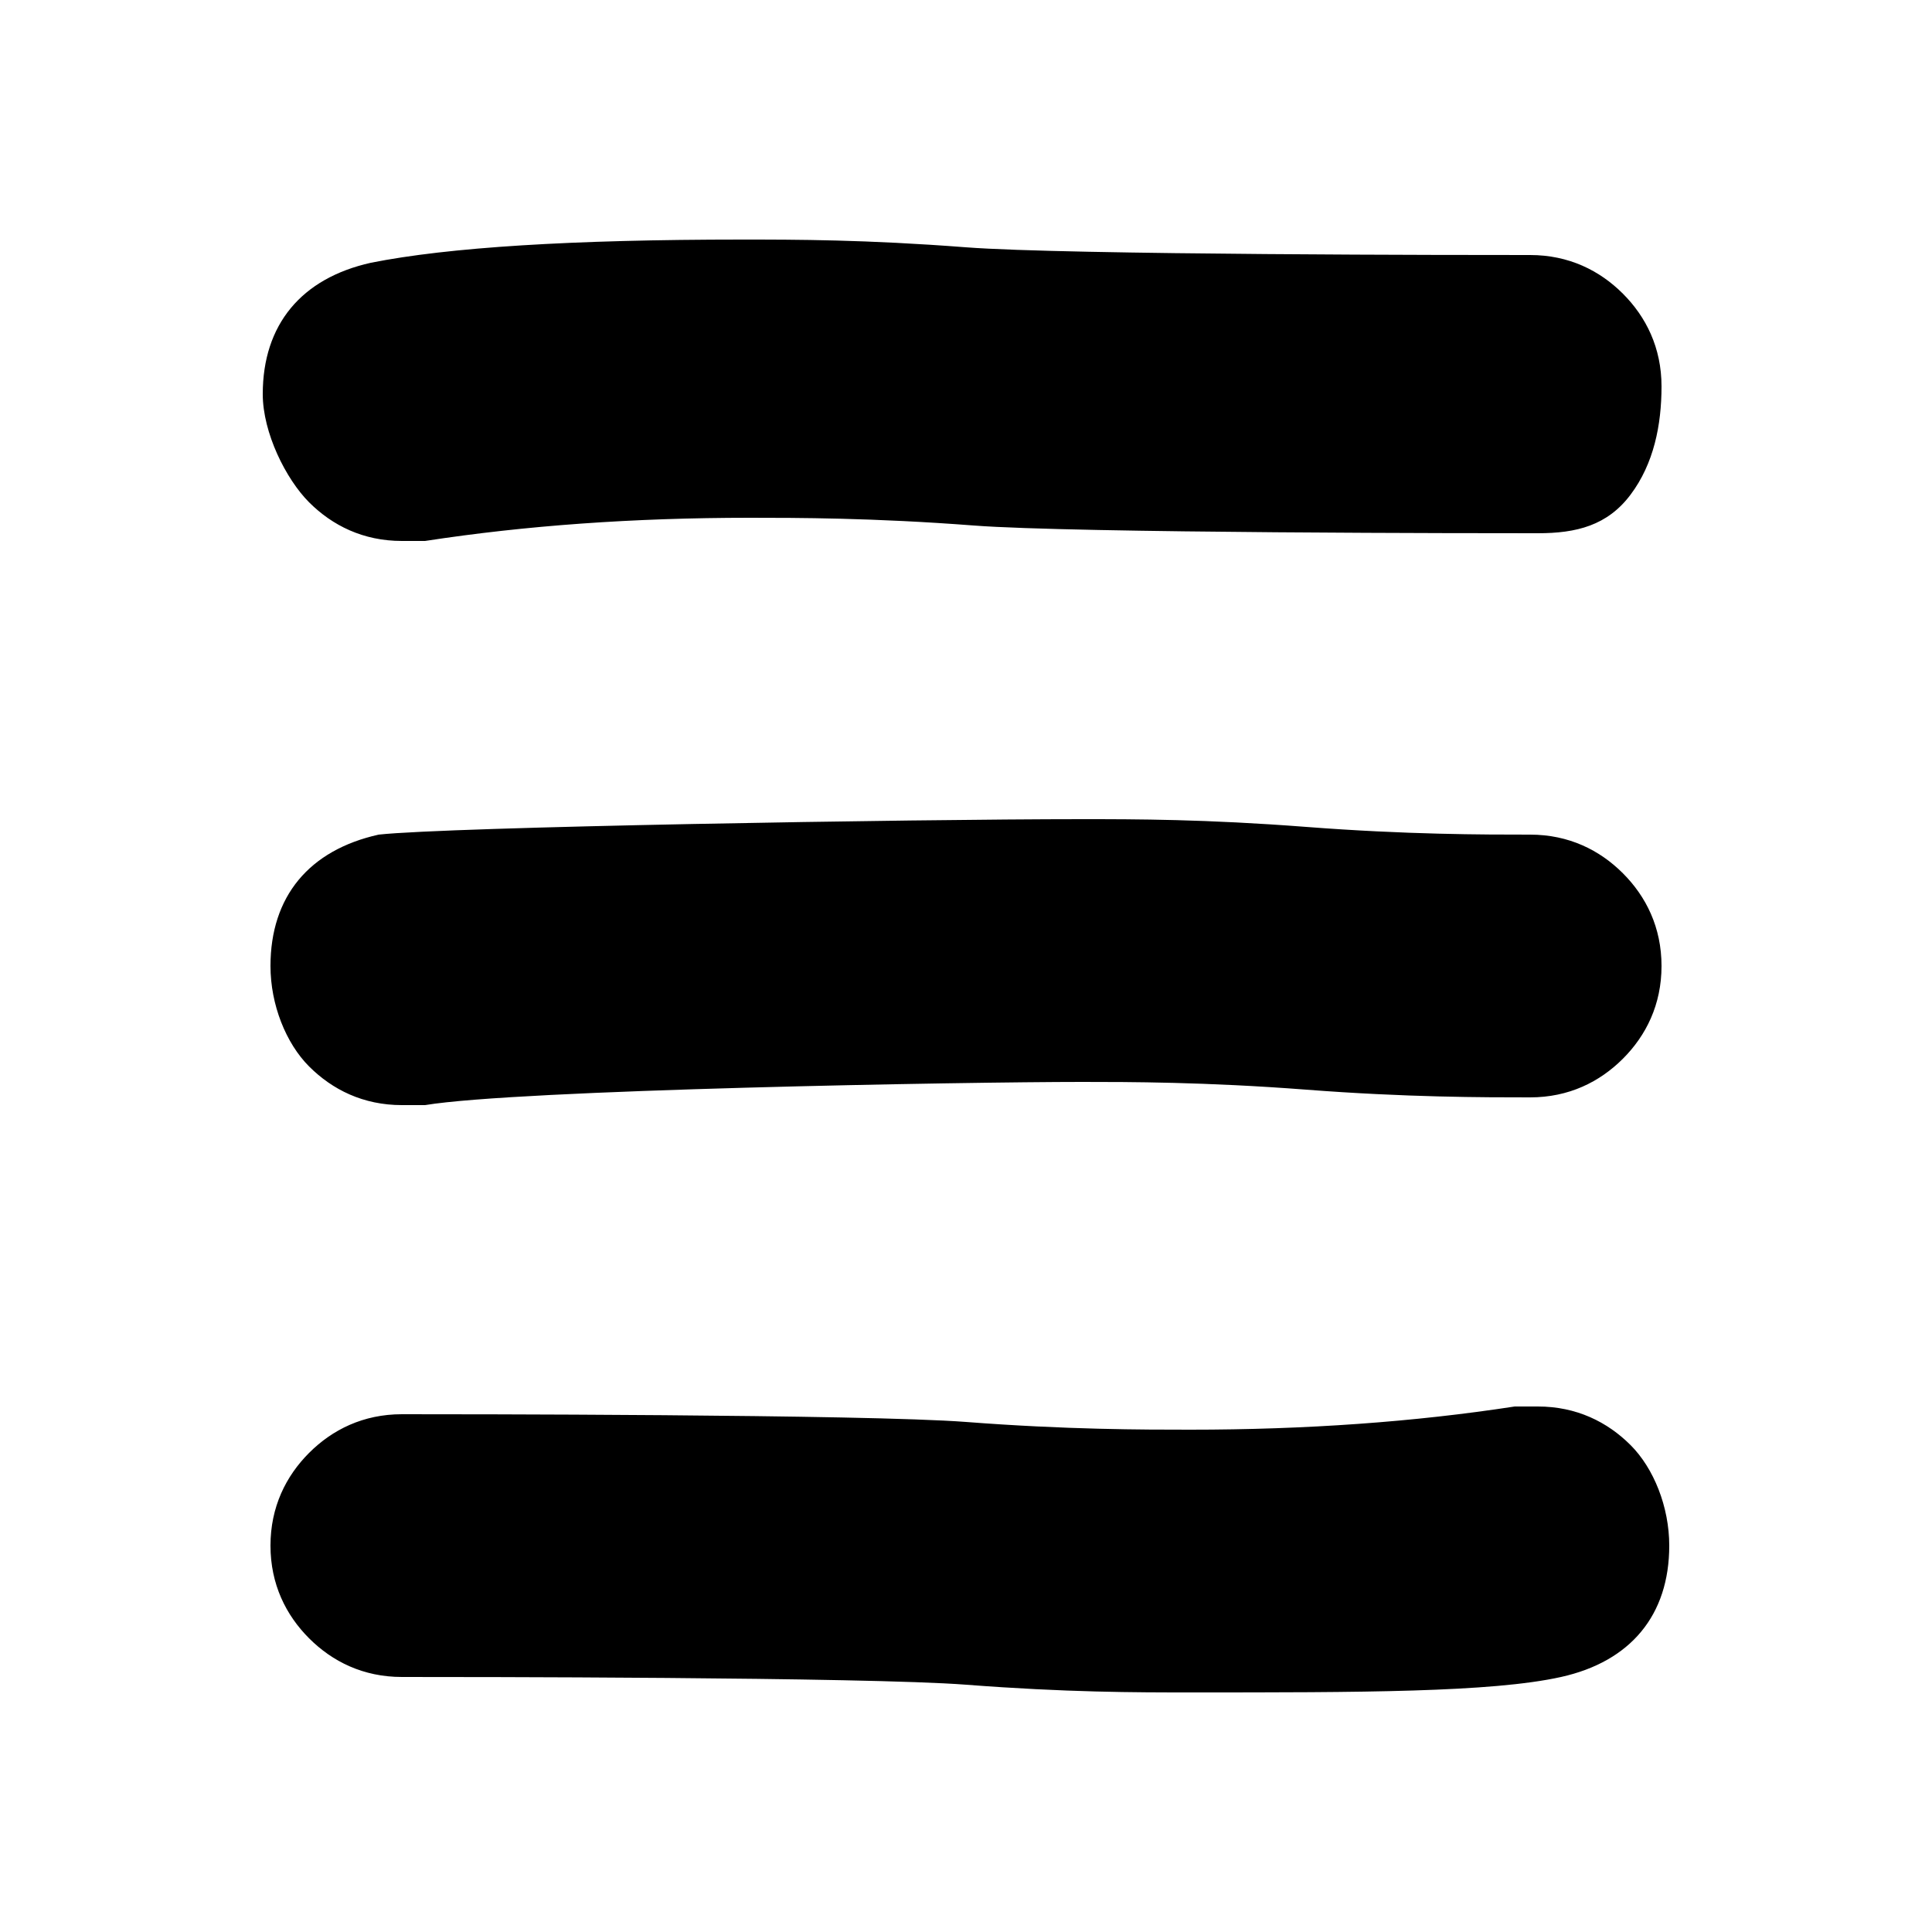
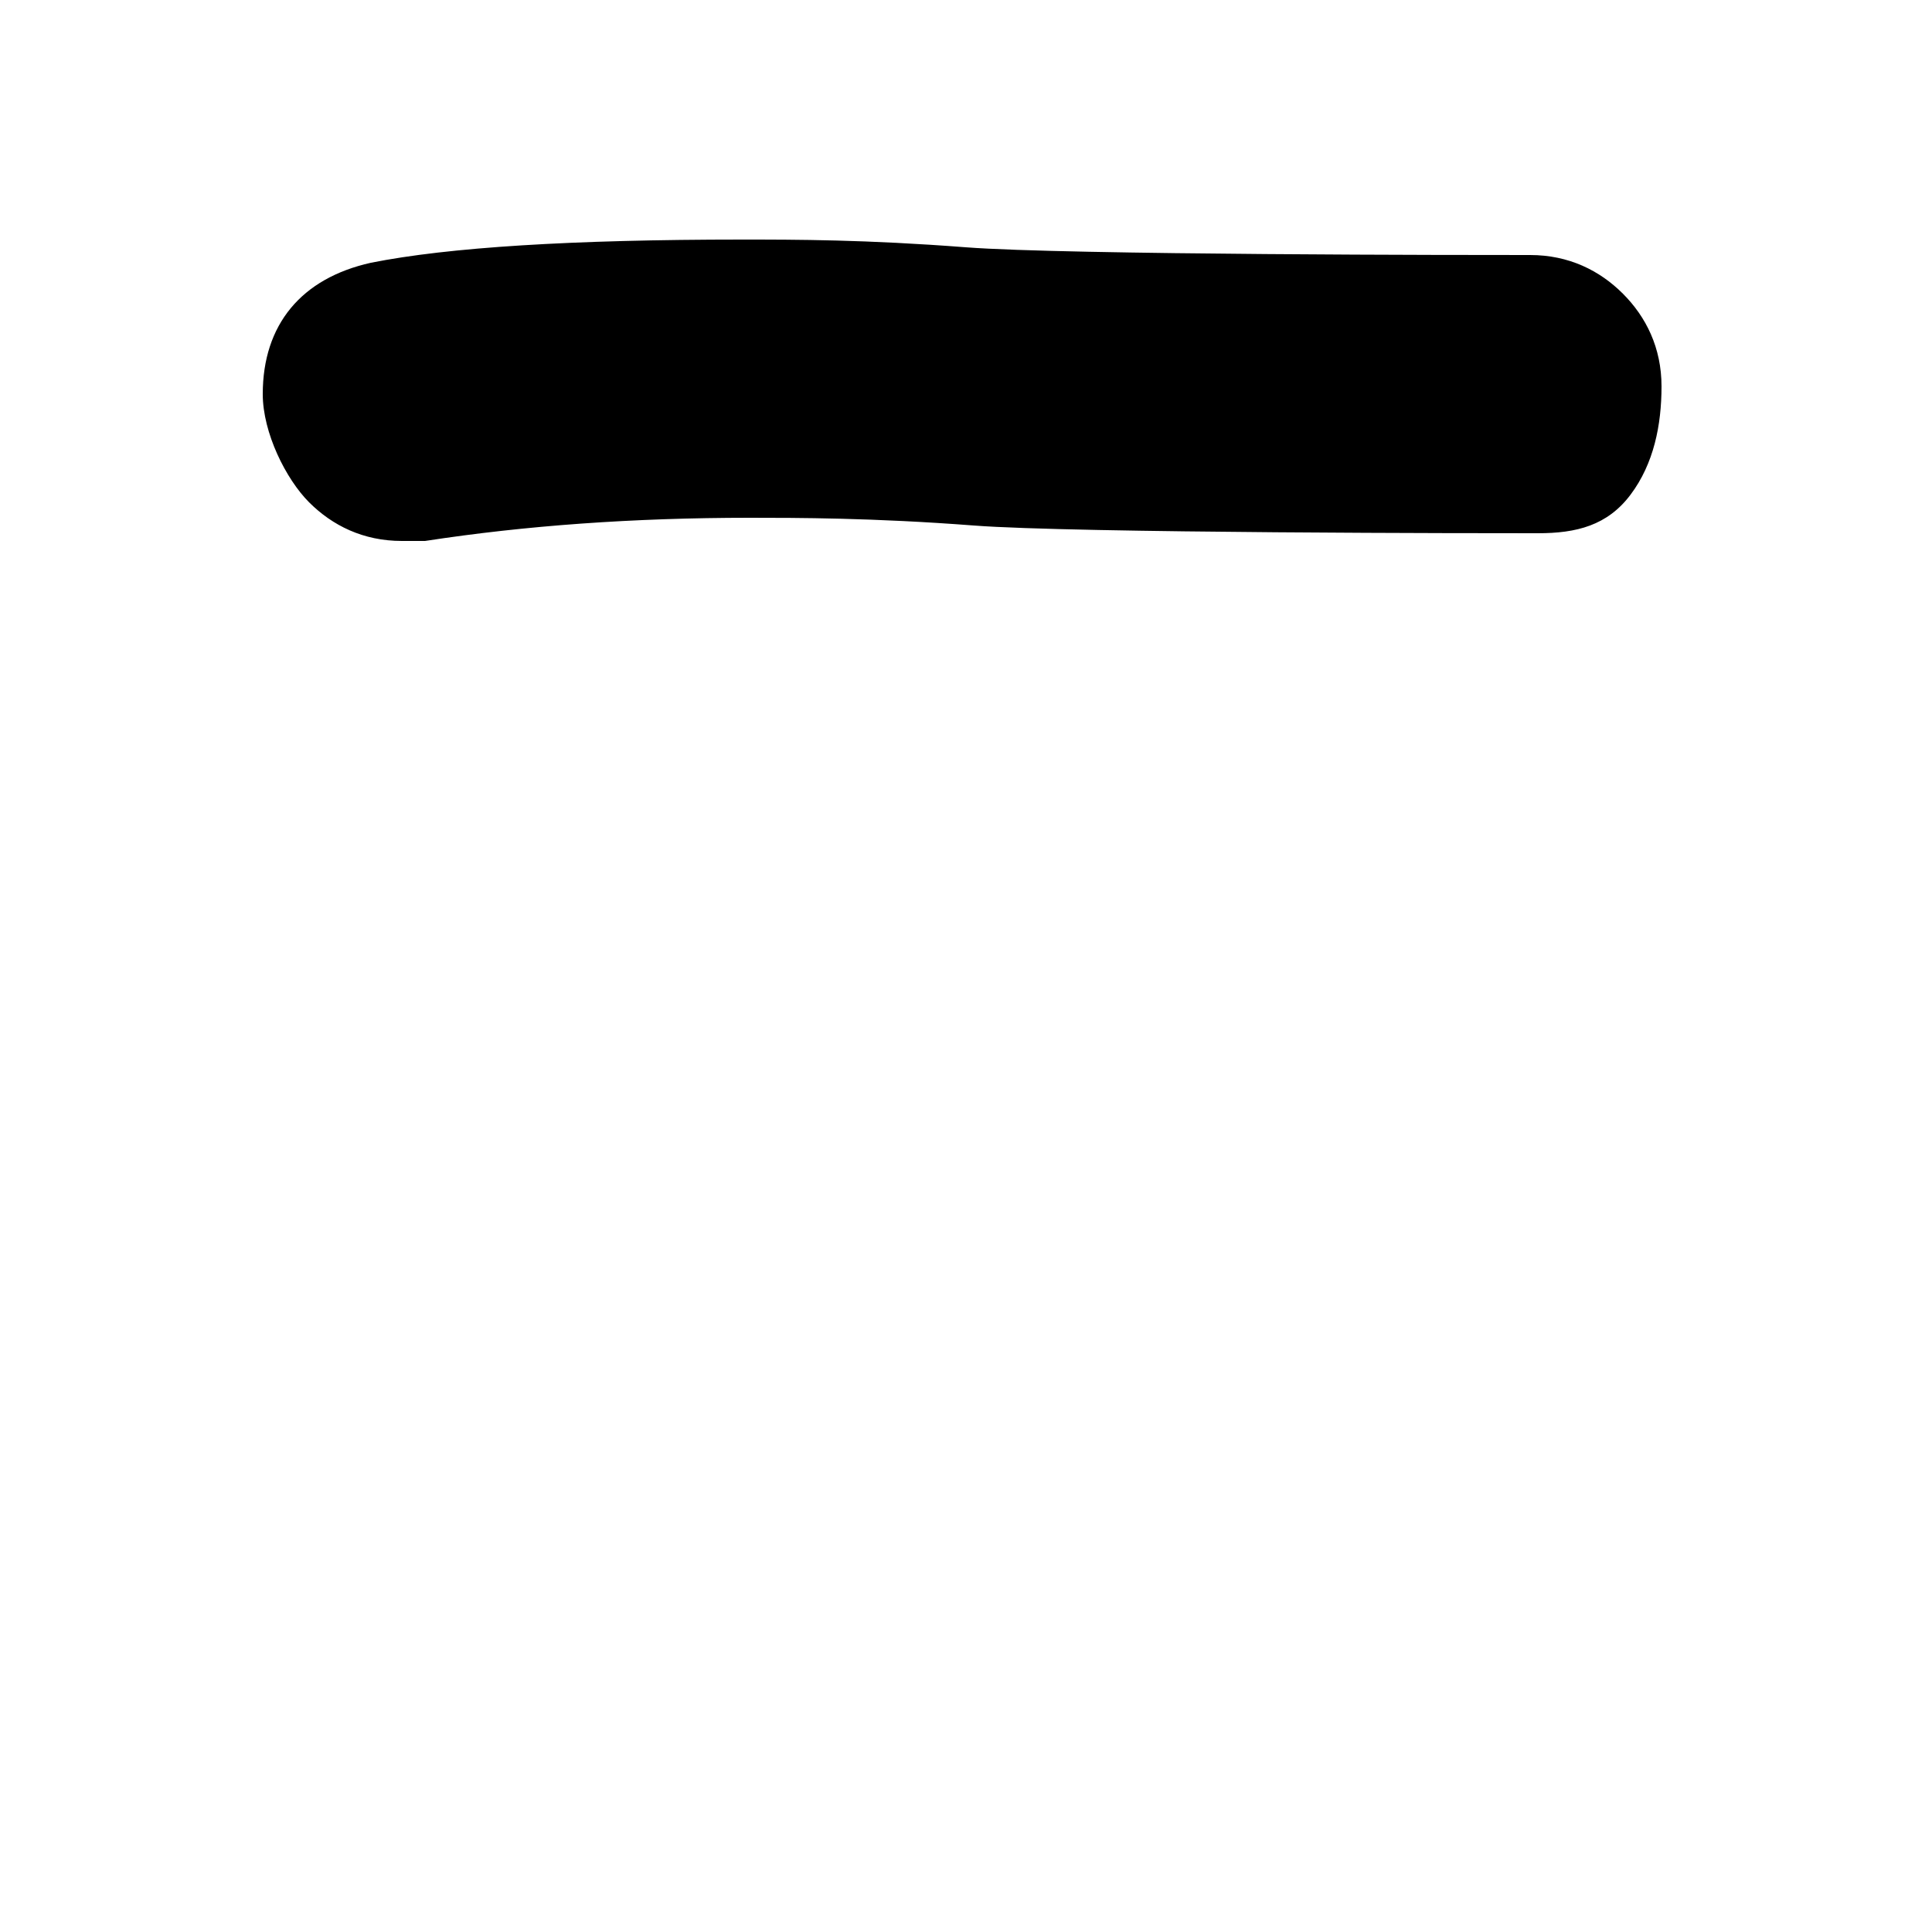
<svg xmlns="http://www.w3.org/2000/svg" version="1.1" id="Ebene_1" x="0px" y="0px" viewBox="0 0 25 25" enable-background="new 0 0 25 25" xml:space="preserve">
  <g>
    <path d="M9.6,3.1c0.7,0,1.6,0,2.9,0.1c1.3,0.1,6.6,0.1,7.3,0.1c0.5,0,0.9,0.2,1.2,0.5s0.5,0.7,0.5,1.2S21.4,6,21.1,6.4   s-0.7,0.5-1.2,0.5c-0.6,0-6,0-7.3-0.1s-2.3-0.1-2.9-0.1c-1.5,0-2.9,0.1-4.2,0.3c-0.1,0-0.2,0-0.3,0c-0.5,0-0.9-0.2-1.2-0.5   S3.4,5.6,3.4,5.1c0-0.9,0.5-1.5,1.4-1.7C5.8,3.2,7.4,3.1,9.6,3.1z" />
-     <path d="M14,10.6c0.7,0,1.6,0,2.9,0.1c1.3,0.1,2.3,0.1,2.9,0.1c0.5,0,0.9,0.2,1.2,0.5s0.5,0.7,0.5,1.2s-0.2,0.9-0.5,1.2   s-0.7,0.5-1.2,0.5c-0.6,0-1.6,0-2.9-0.1c-1.3-0.1-2.3-0.1-2.9-0.1c-1.5,0-7.3,0.1-8.5,0.3c-0.1,0-0.2,0-0.3,0   c-0.5,0-0.9-0.2-1.2-0.5s-0.5-0.8-0.5-1.3c0-0.9,0.5-1.5,1.4-1.7C5.8,10.7,11.8,10.6,14,10.6z" />
-     <path d="M15.4,21.9c-0.7,0-1.6,0-2.9-0.1c-1.3-0.1-6.6-0.1-7.3-0.1c-0.5,0-0.9-0.2-1.2-0.5s-0.5-0.7-0.5-1.2c0-0.5,0.2-0.9,0.5-1.2   c0.3-0.3,0.7-0.5,1.2-0.5c0.6,0,6,0,7.3,0.1c1.3,0.1,2.3,0.1,2.9,0.1c1.5,0,2.9-0.1,4.2-0.3c0.1,0,0.2,0,0.3,0   c0.5,0,0.9,0.2,1.2,0.5c0.3,0.3,0.5,0.8,0.5,1.3c0,0.9-0.5,1.5-1.4,1.7S17.6,21.9,15.4,21.9z" />
  </g>
</svg>